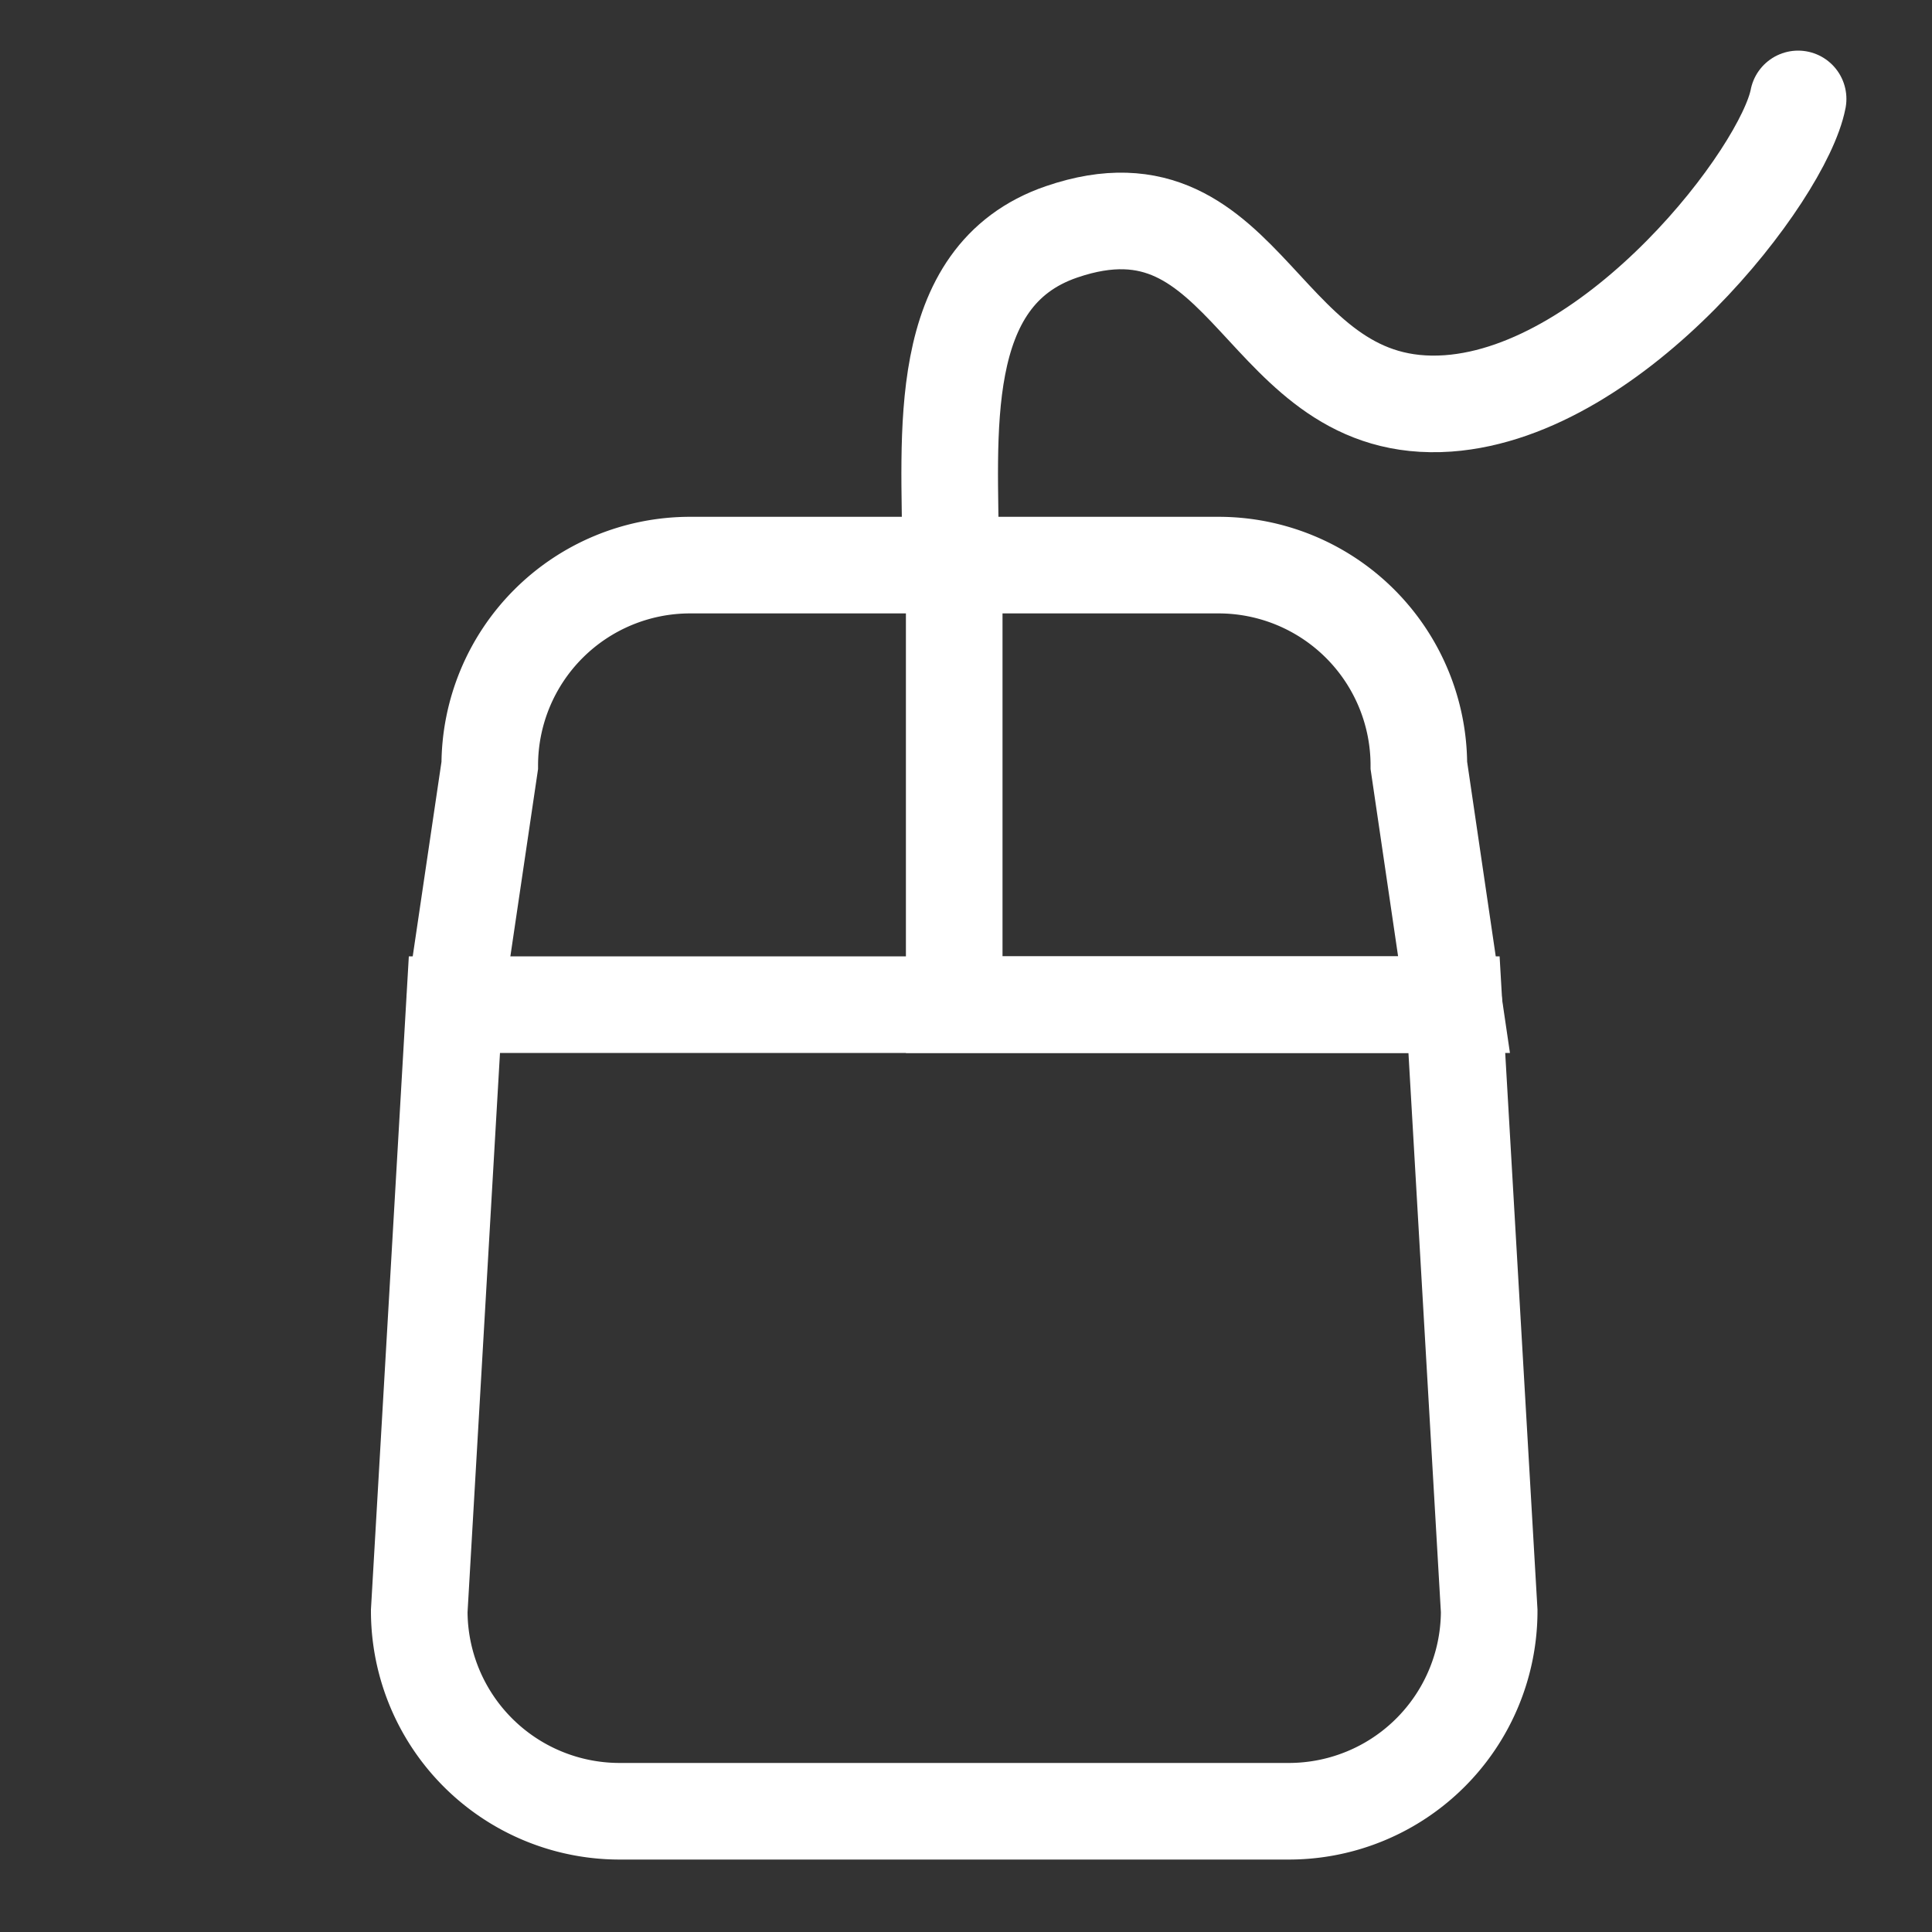
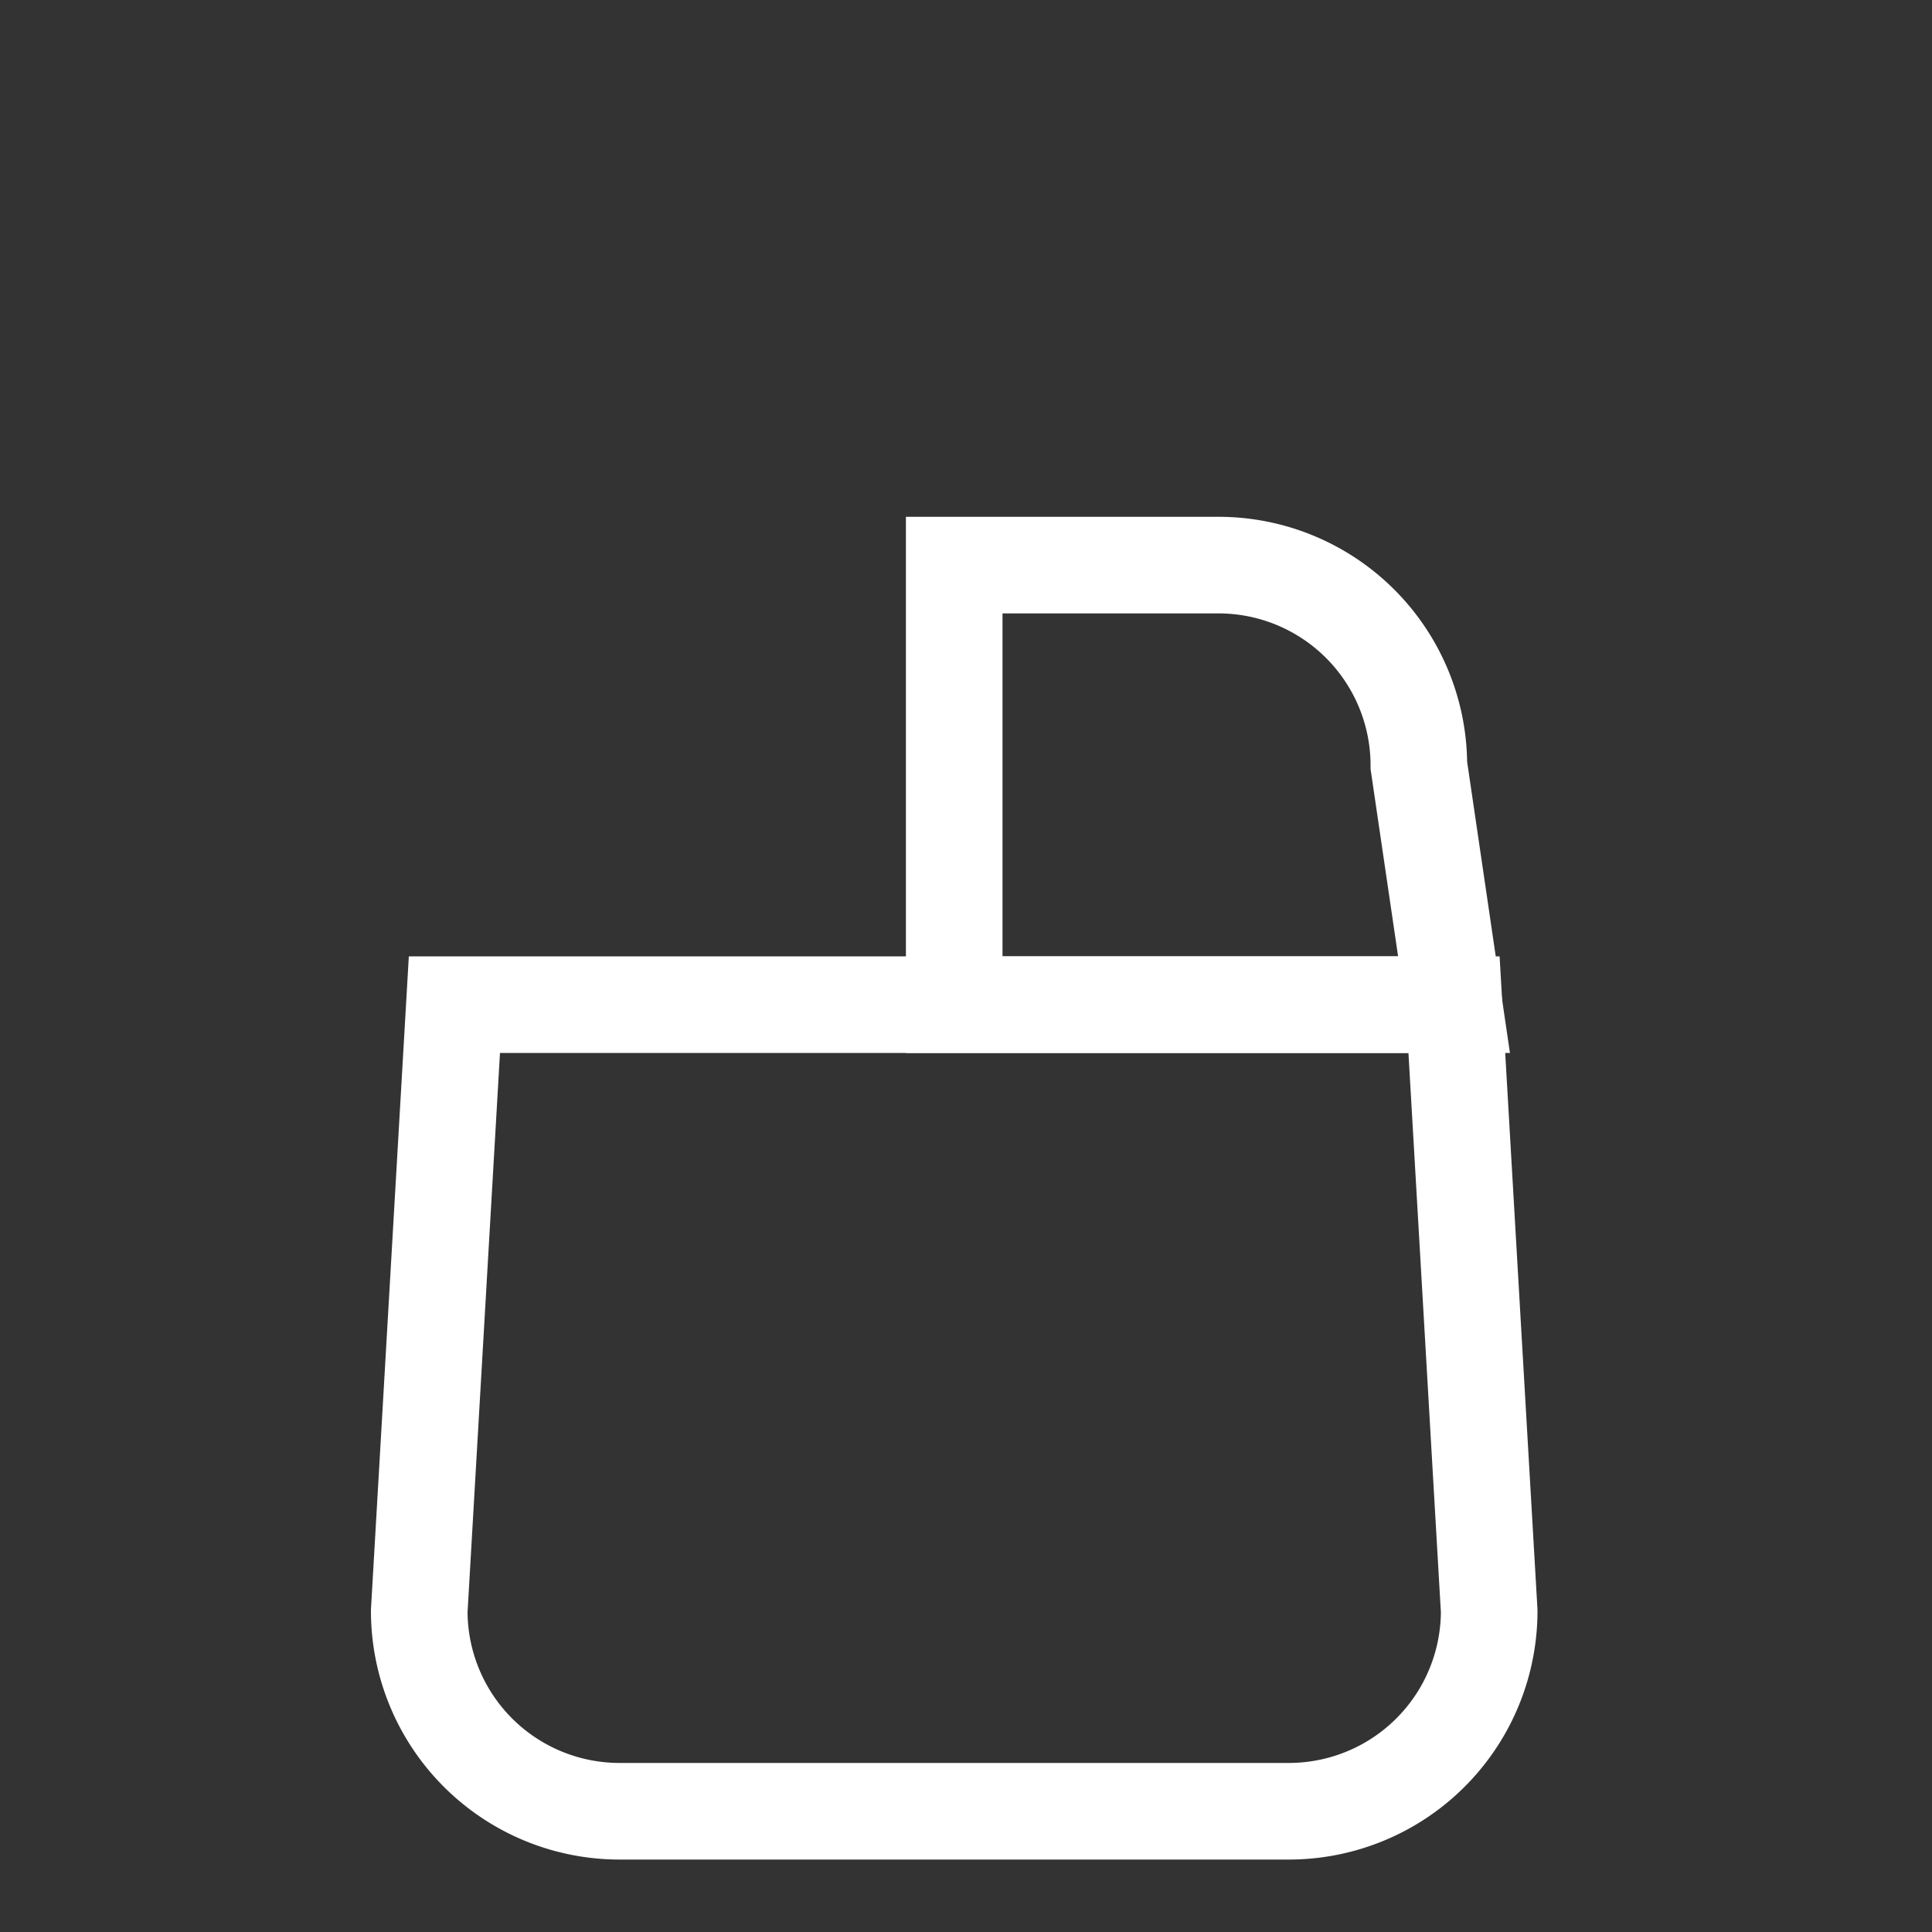
<svg xmlns="http://www.w3.org/2000/svg" viewBox="0 0 100 100">
  <rect x="0" y="0" width="100" height="100" fill="#333333" stroke="none" />
  <title />
  <defs>
    <style>
      .cls-1, .cls-2 {
        fill: none;
        stroke: #fff;
        stroke-miterlimit: 10;
        stroke-width: 5px;
      }

      .cls-2 {
        stroke-linecap: round;
      }
    </style>
  </defs>
  <g id="Layer_1" data-name="Layer 1">
    <g>
      <path class="cls-1" d="M75.26,52,73.44,39.62A10.37,10.37,0,0,0,63.07,29.25H49.39V52Z" />
      <path class="cls-1" d="M23.52,52,21.7,83.38A10.37,10.37,0,0,0,32.07,93.75H66.71A10.37,10.37,0,0,0,77.08,83.38L75.26,52Z" />
-       <path class="cls-1" d="M49.39,29.25H35.72A10.37,10.37,0,0,0,25.35,39.62L23.52,52" />
    </g>
-     <path class="cls-2" d="M49.2,28.75c0-6.13-.93-14.47,5.75-16.75,9.87-3.38,10.2,9.57,20,8.88C83.7,20.25,92.32,9,93.07,5.12" />
  </g>
</svg>